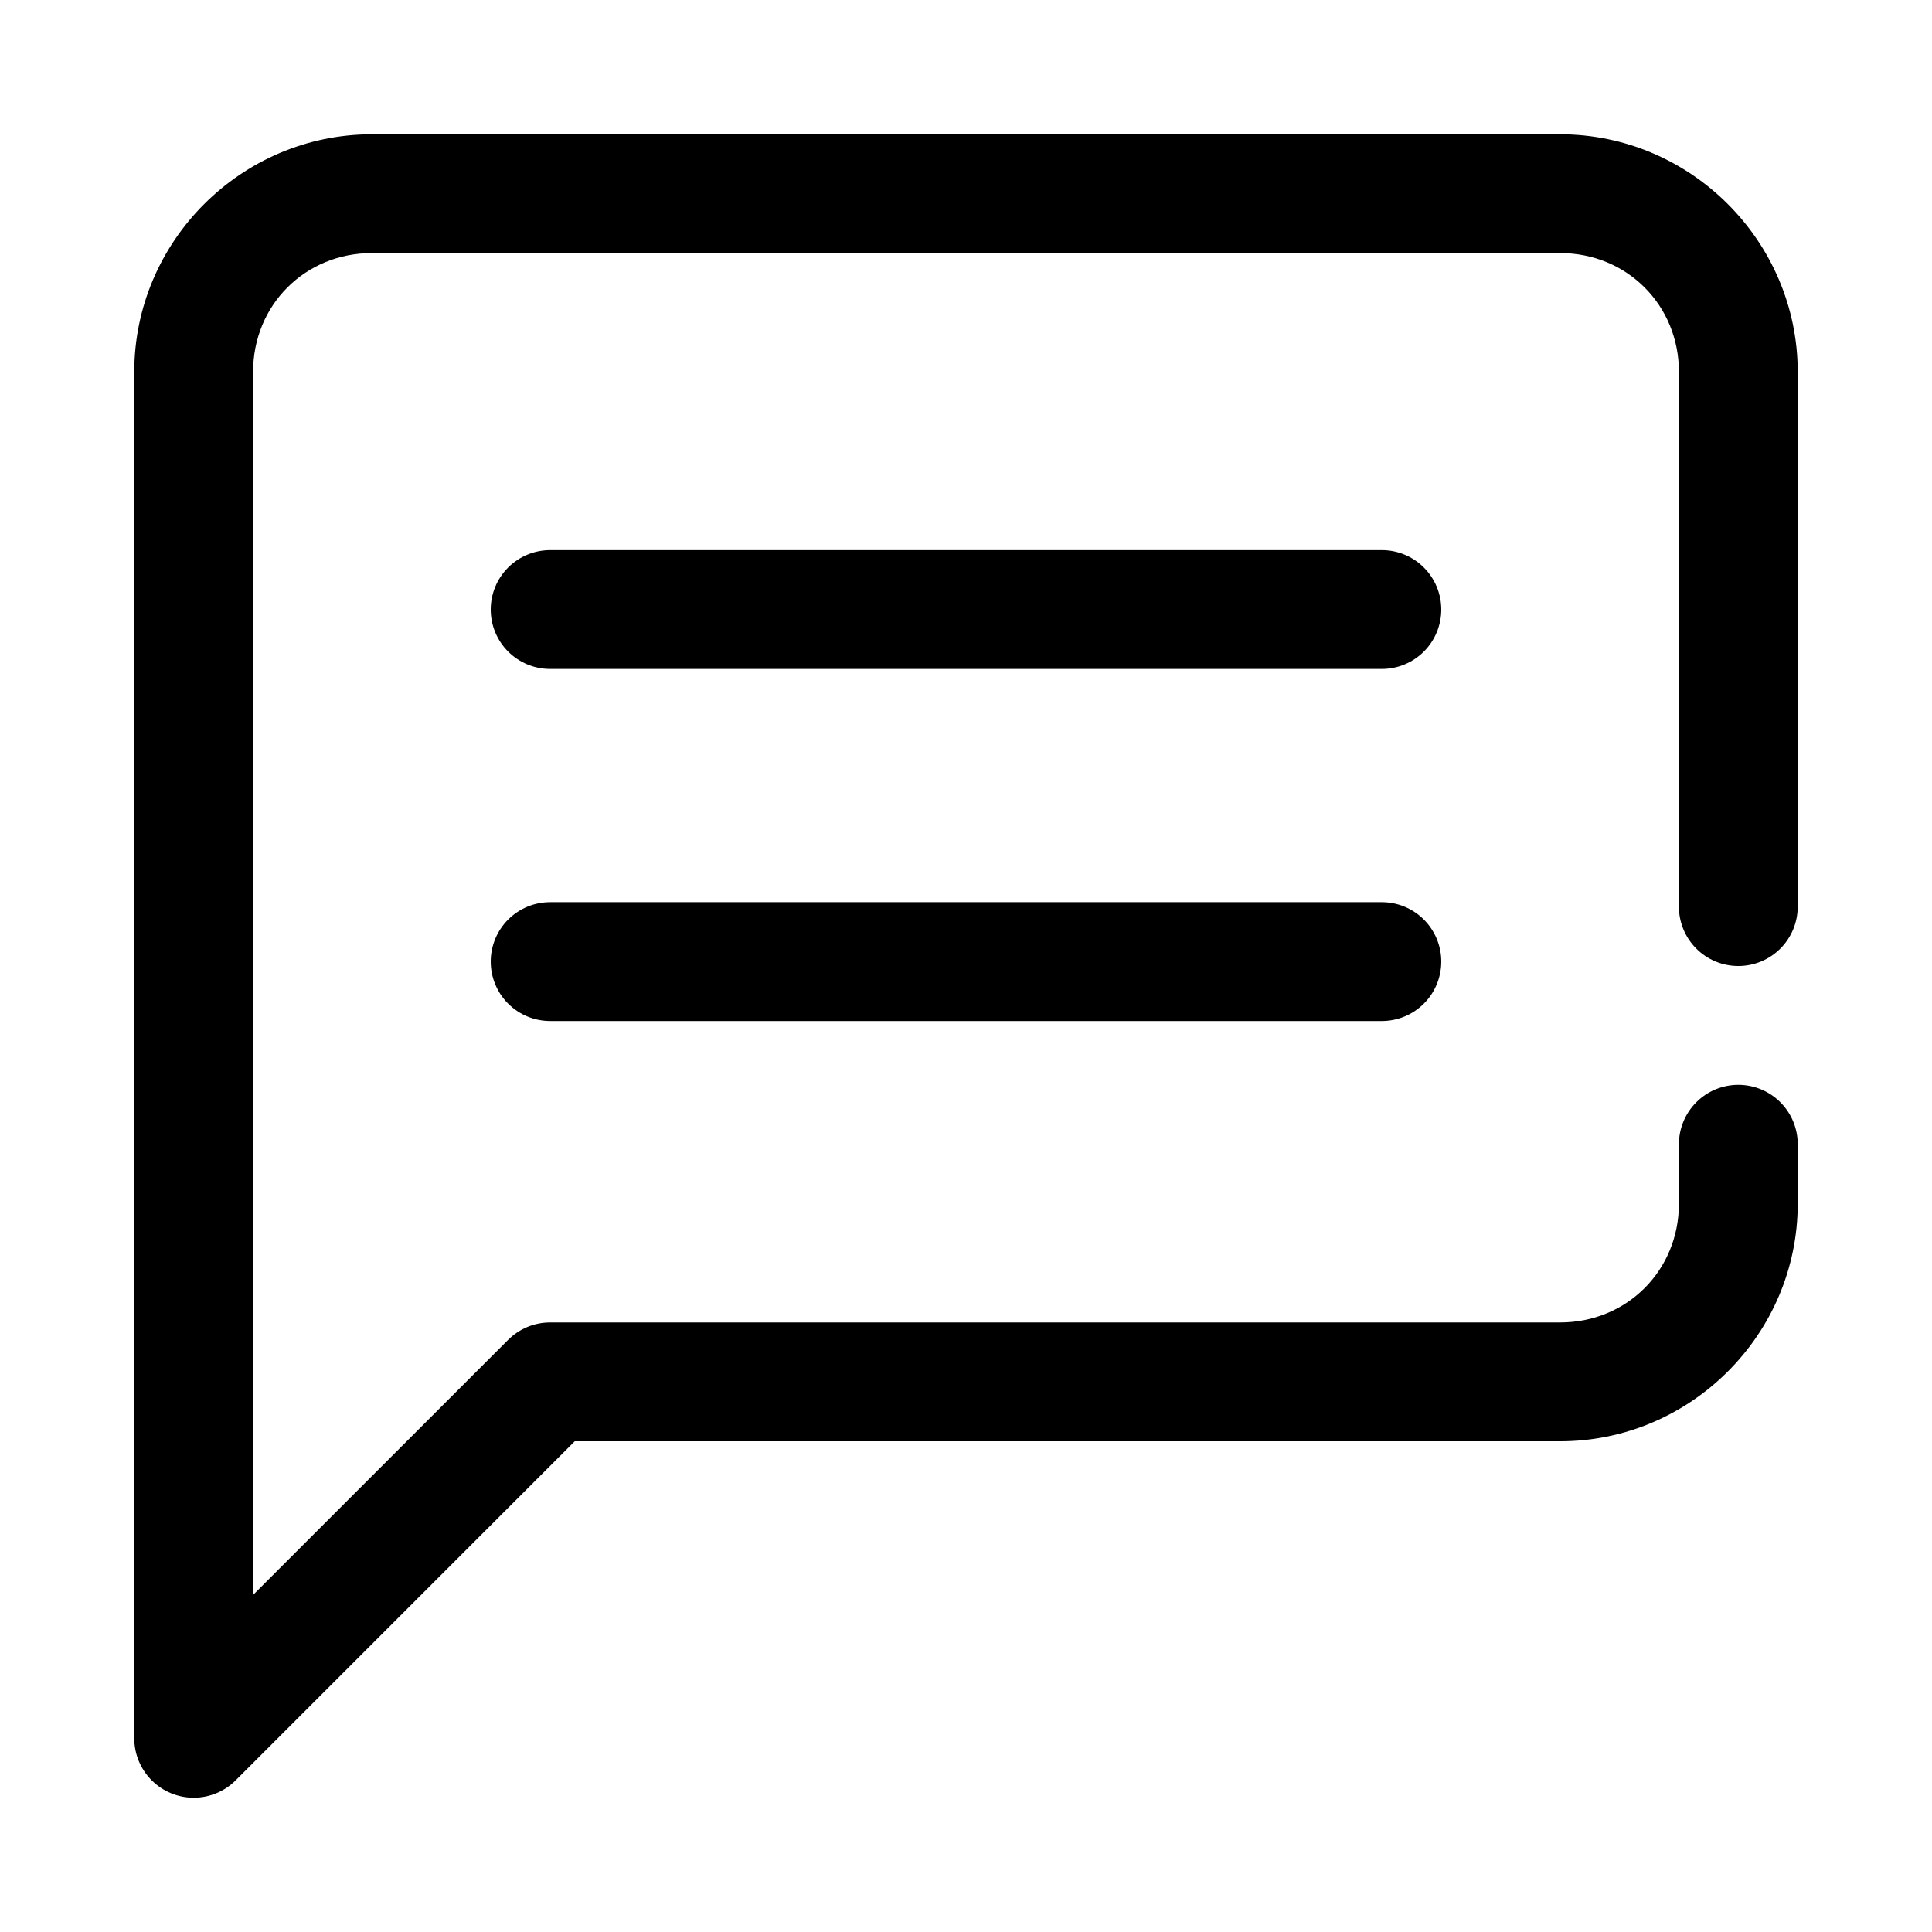
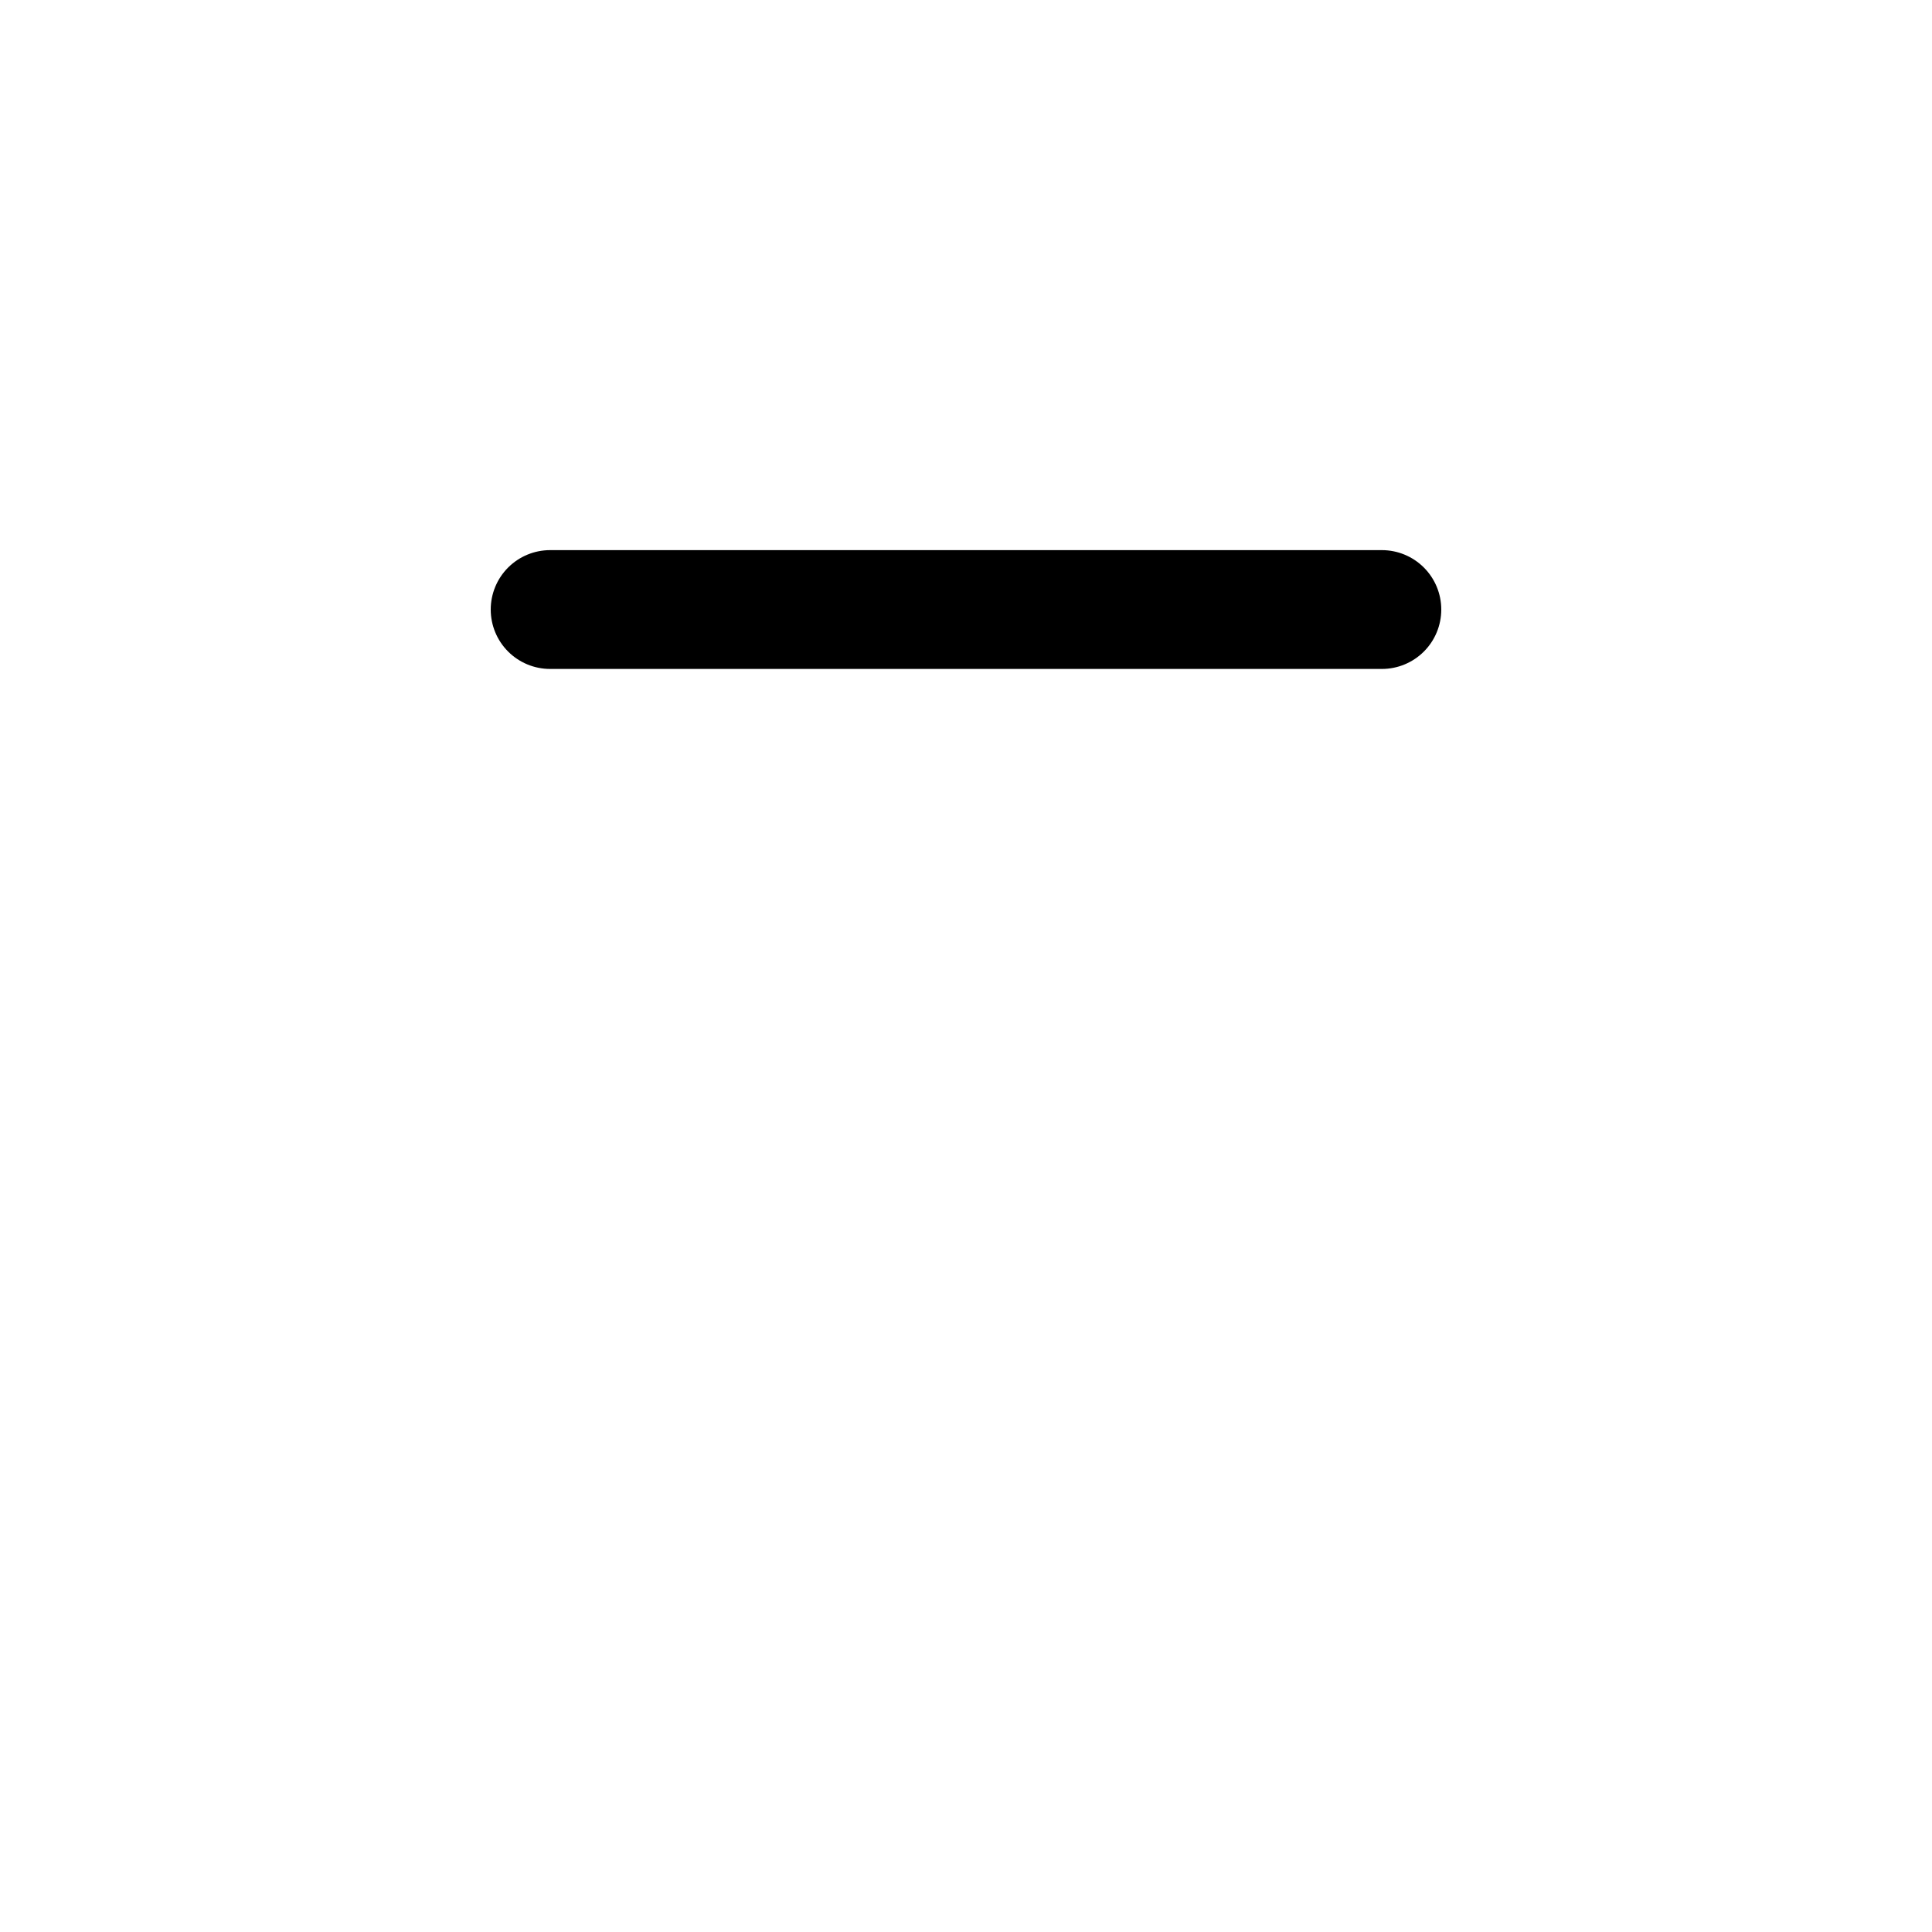
<svg xmlns="http://www.w3.org/2000/svg" fill="#000000" width="800px" height="800px" version="1.1" viewBox="144 144 512 512">
  <g>
-     <path d="m242.56 179.59c-34.617 0-62.977 28.359-62.977 62.973v362.11c0 4.176 1.66 8.18 4.613 11.129 2.953 2.953 6.957 4.613 11.129 4.613 4.176 0 8.18-1.656 11.133-4.609l89.852-89.852h261.13c34.617 0 62.977-28.359 62.977-62.977v-15.742c0-4.176-1.656-8.18-4.609-11.133-2.953-2.953-6.957-4.613-11.133-4.613s-8.18 1.66-11.133 4.613c-2.953 2.953-4.613 6.957-4.613 11.133v15.742c0 17.715-13.77 31.488-31.488 31.488h-267.65c-4.176 0-8.18 1.66-11.129 4.613l-67.59 67.59v-324.11c0-17.715 13.77-31.488 31.488-31.488h314.88c17.715 0 31.488 13.77 31.488 31.488v141.7l-0.004 0.004c0 4.176 1.66 8.18 4.613 11.133 2.953 2.953 6.957 4.609 11.133 4.609s8.18-1.656 11.133-4.609c2.953-2.953 4.609-6.957 4.609-11.133v-141.7c0-34.613-28.359-62.973-62.977-62.973z" />
    <path d="m289.79 289.79c-4.176 0-8.18 1.66-11.133 4.613s-4.609 6.957-4.609 11.133c0 4.176 1.656 8.18 4.609 11.133s6.957 4.609 11.133 4.609h220.42c4.176 0 8.18-1.656 11.133-4.609s4.609-6.957 4.609-11.133c0-4.176-1.656-8.18-4.609-11.133s-6.957-4.613-11.133-4.613z" />
-     <path d="m289.79 383.09c-4.176 0-8.18 1.66-11.133 4.613-2.953 2.949-4.609 6.957-4.609 11.129 0 4.176 1.656 8.184 4.609 11.133 2.953 2.953 6.957 4.613 11.133 4.613h220.42c4.176 0 8.18-1.66 11.133-4.613 2.953-2.949 4.609-6.957 4.609-11.133 0-4.172-1.656-8.18-4.609-11.129-2.953-2.953-6.957-4.613-11.133-4.613z" />
  </g>
</svg>